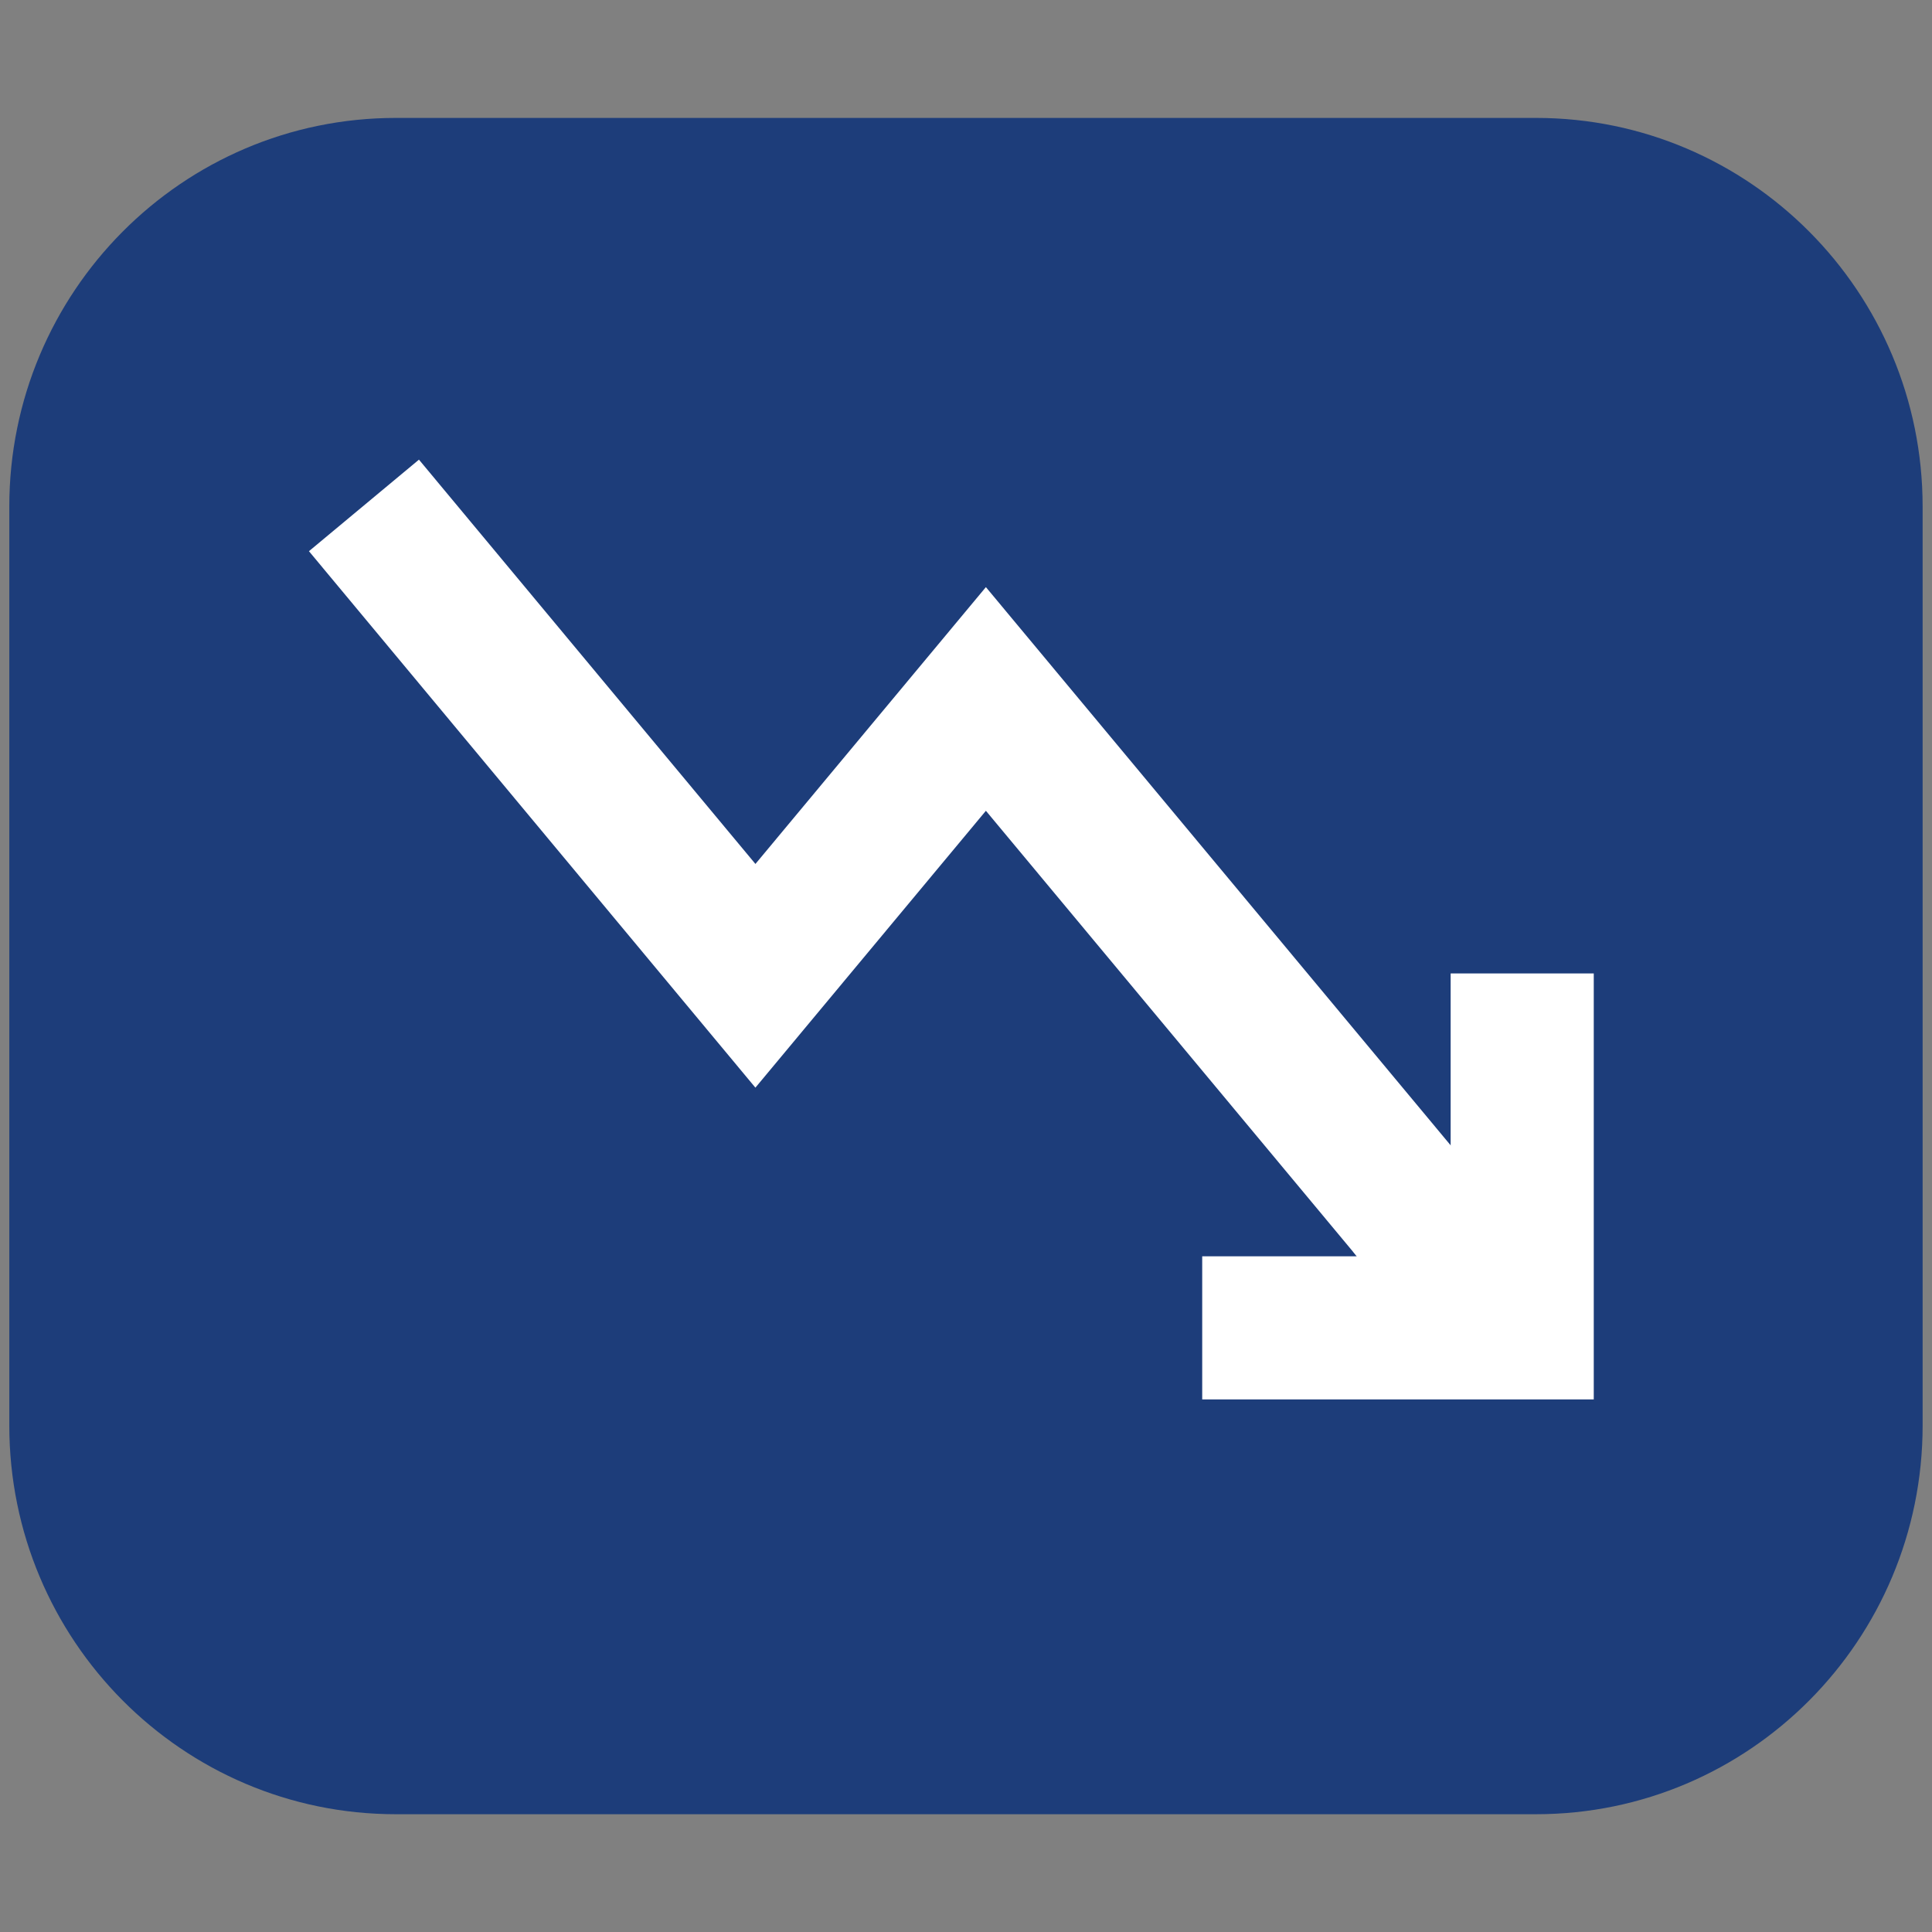
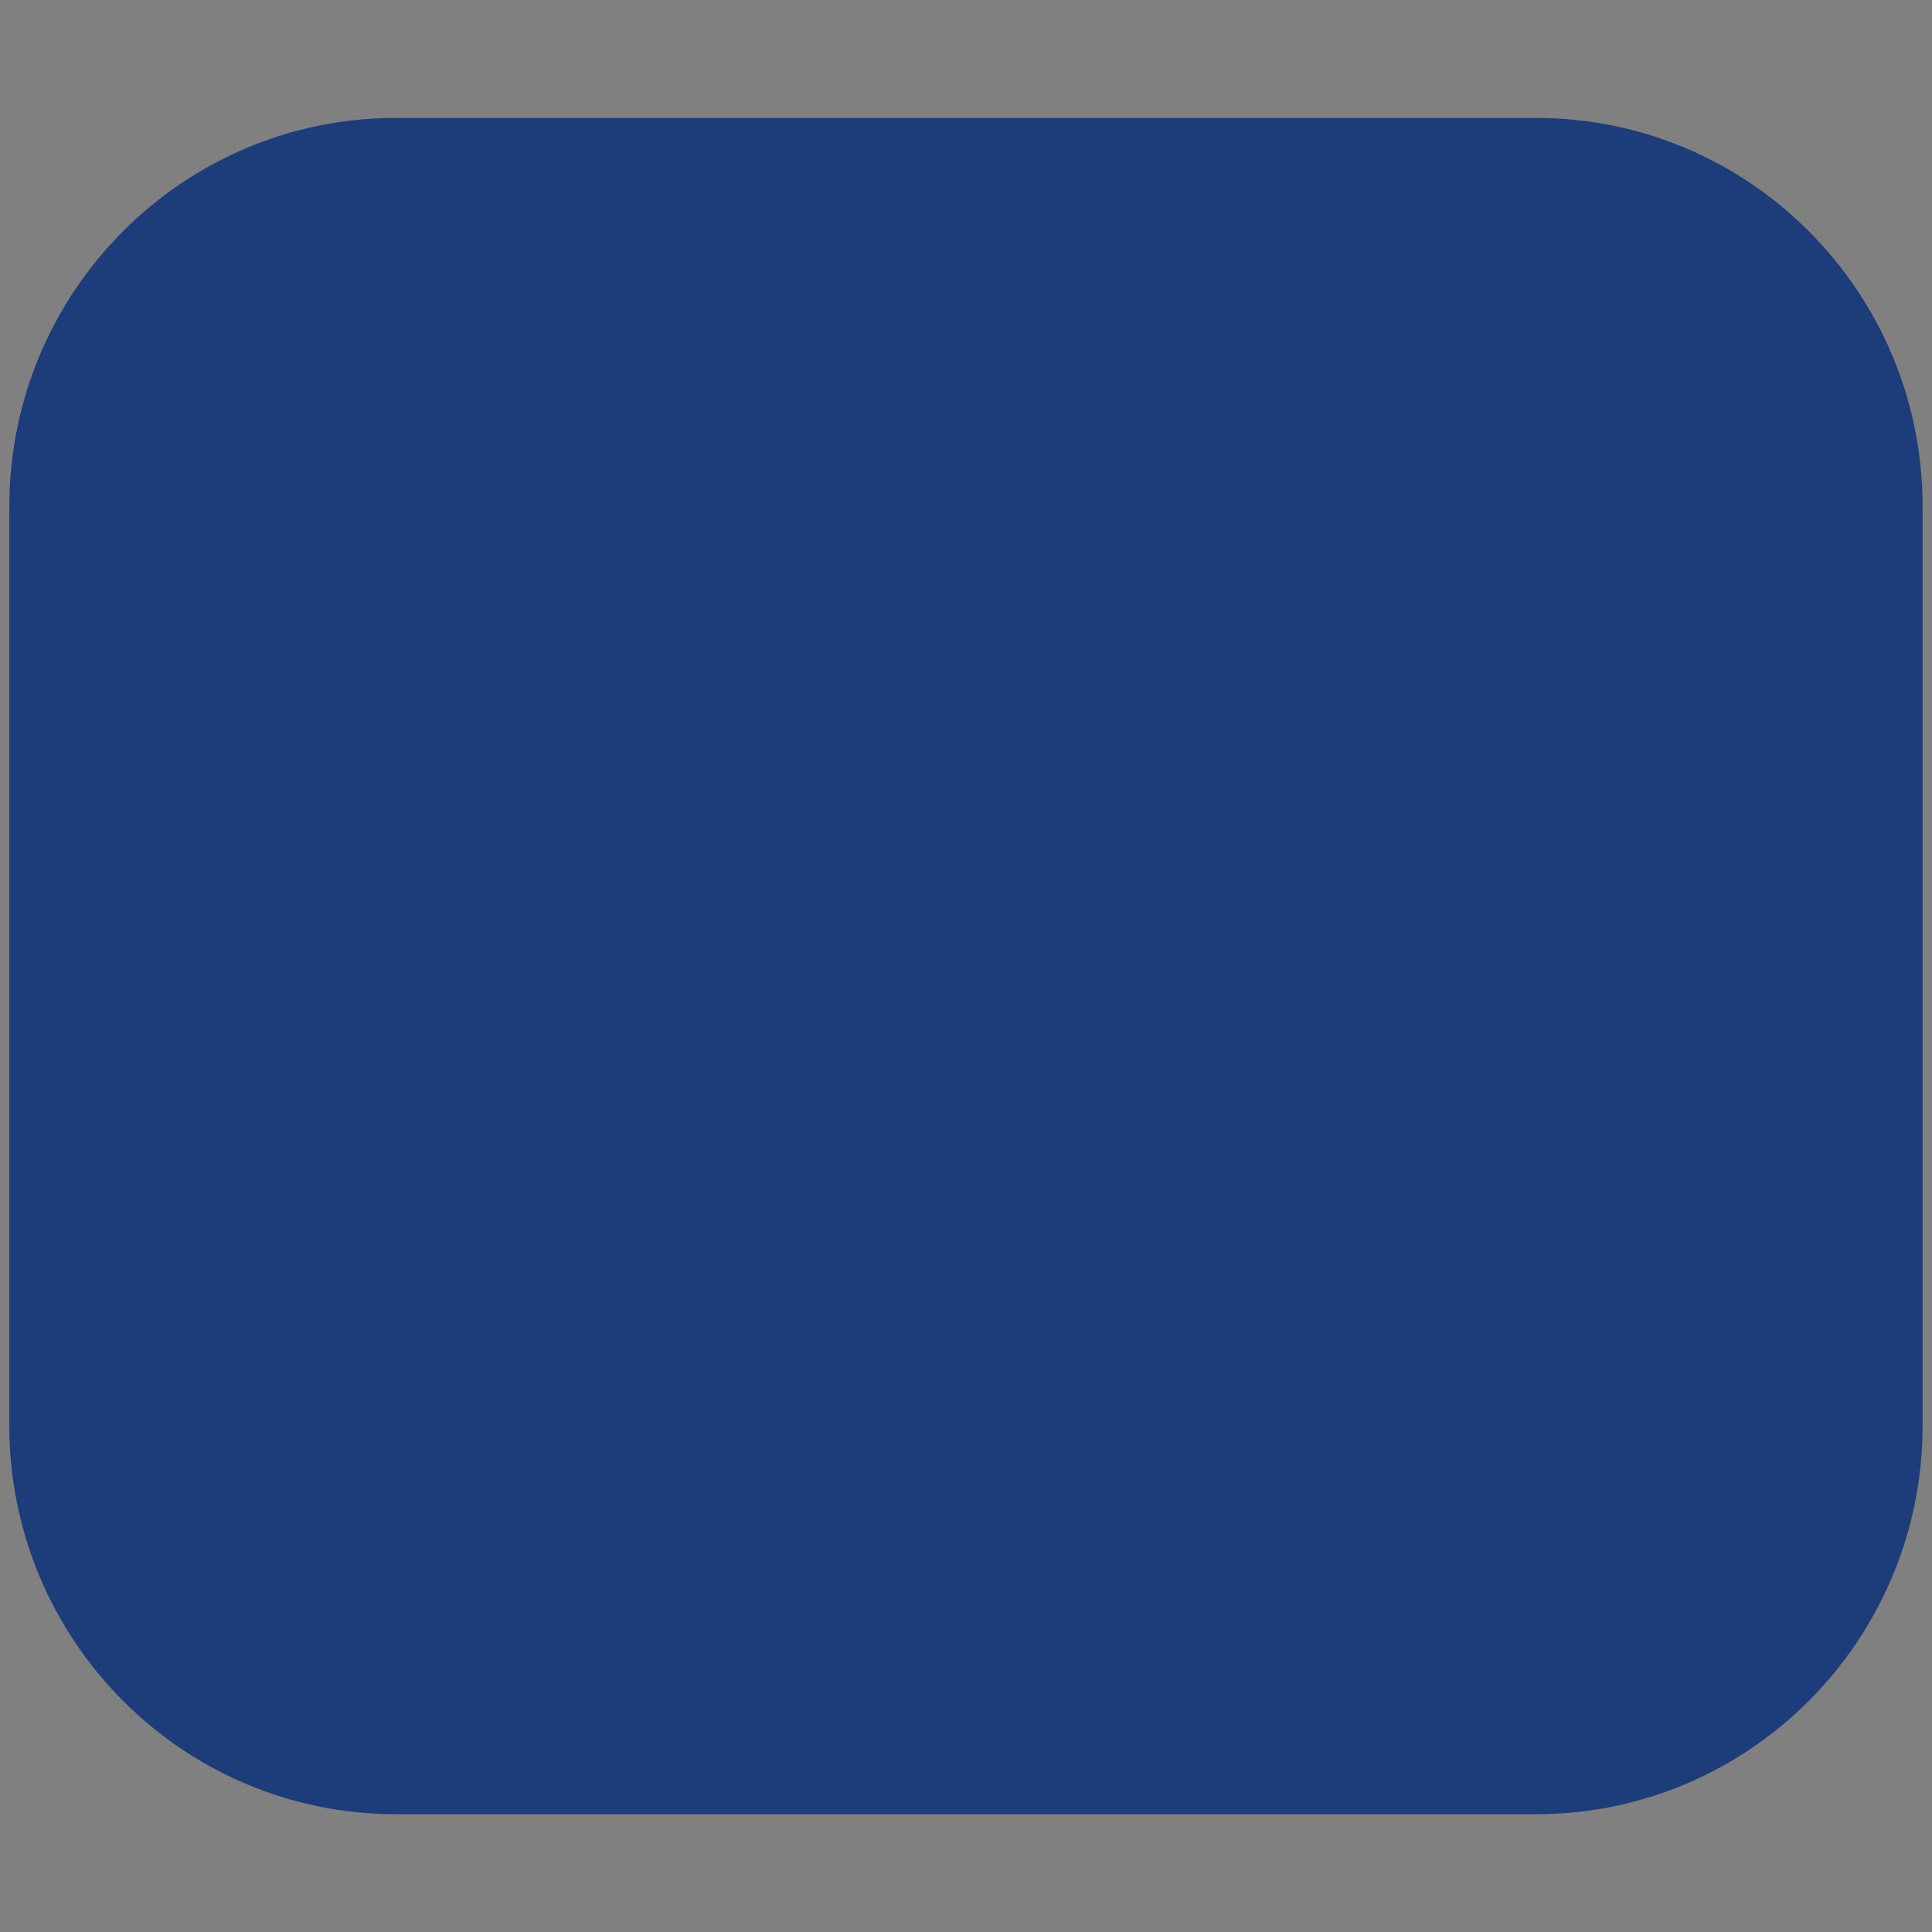
<svg xmlns="http://www.w3.org/2000/svg" version="1.1" id="Layer_1" x="0px" y="0px" width="27px" height="27px" viewBox="0 0 27 27" enable-background="new 0 0 27 27" xml:space="preserve">
  <rect x="0" y="0" width="27" height="27" fill="#808080" stroke="none" />
  <title id="homeAlt2IconTitle">Home</title>
  <g>
    <path fill="#1D3D7A" d="M26.869,19.921c0,3-2.42,5.433-5.402,5.433H5.532c-2.983,0-5.402-2.433-5.402-5.433V7.08   c0-3,2.419-5.432,5.402-5.432h15.935c2.982,0,5.402,2.432,5.402,5.432V19.921z" />
    <g>
-       <path fill="none" stroke="#FFFFFF" stroke-width="2" stroke-linecap="square" d="M5.726,7.832l4.831,5.805l3.221-3.869    l5.963,7.162" />
-       <path fill="none" stroke="#FFFFFF" stroke-width="2" stroke-linecap="round" d="M19.74,16.93l0.479,0.575" />
-       <path fill="none" stroke="#FFFFFF" stroke-width="2" stroke-linecap="square" d="M21.273,14.604v3.953h-3.472" />
-     </g>
+       </g>
  </g>
</svg>